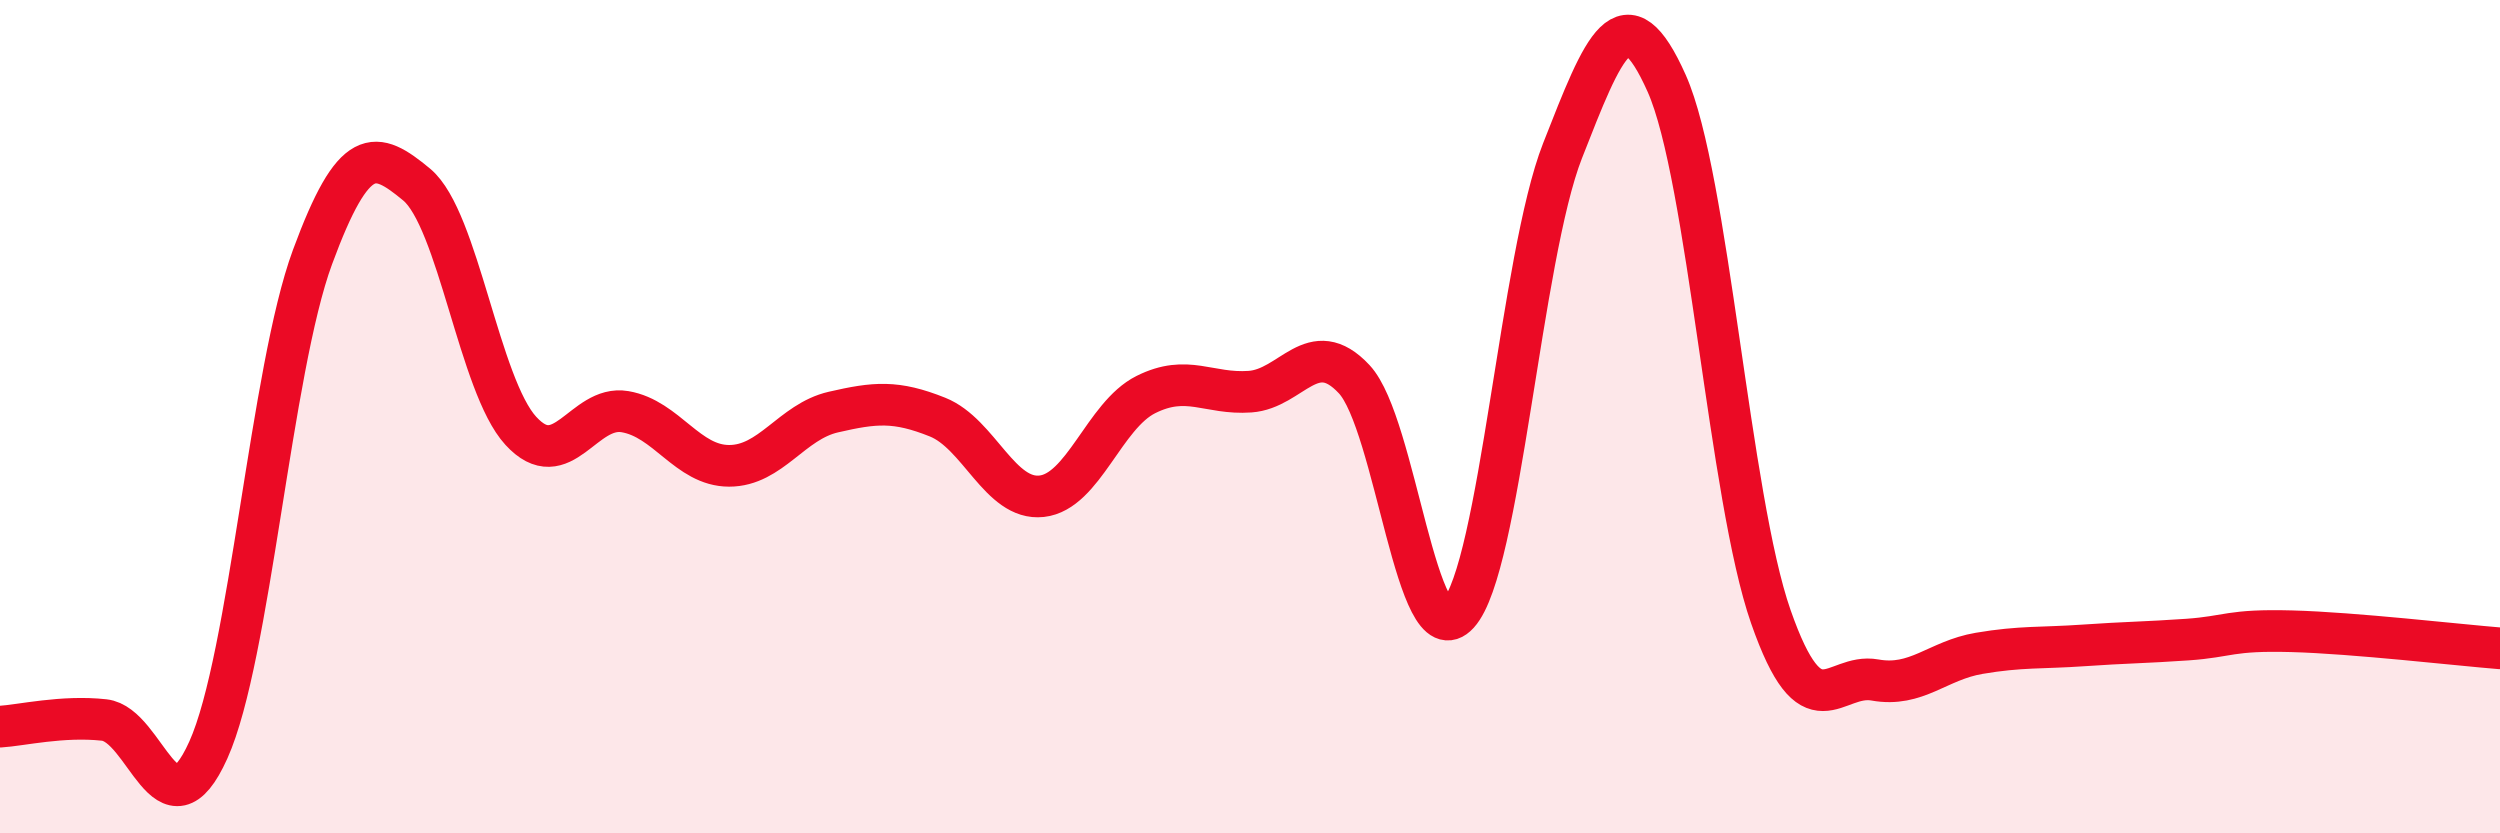
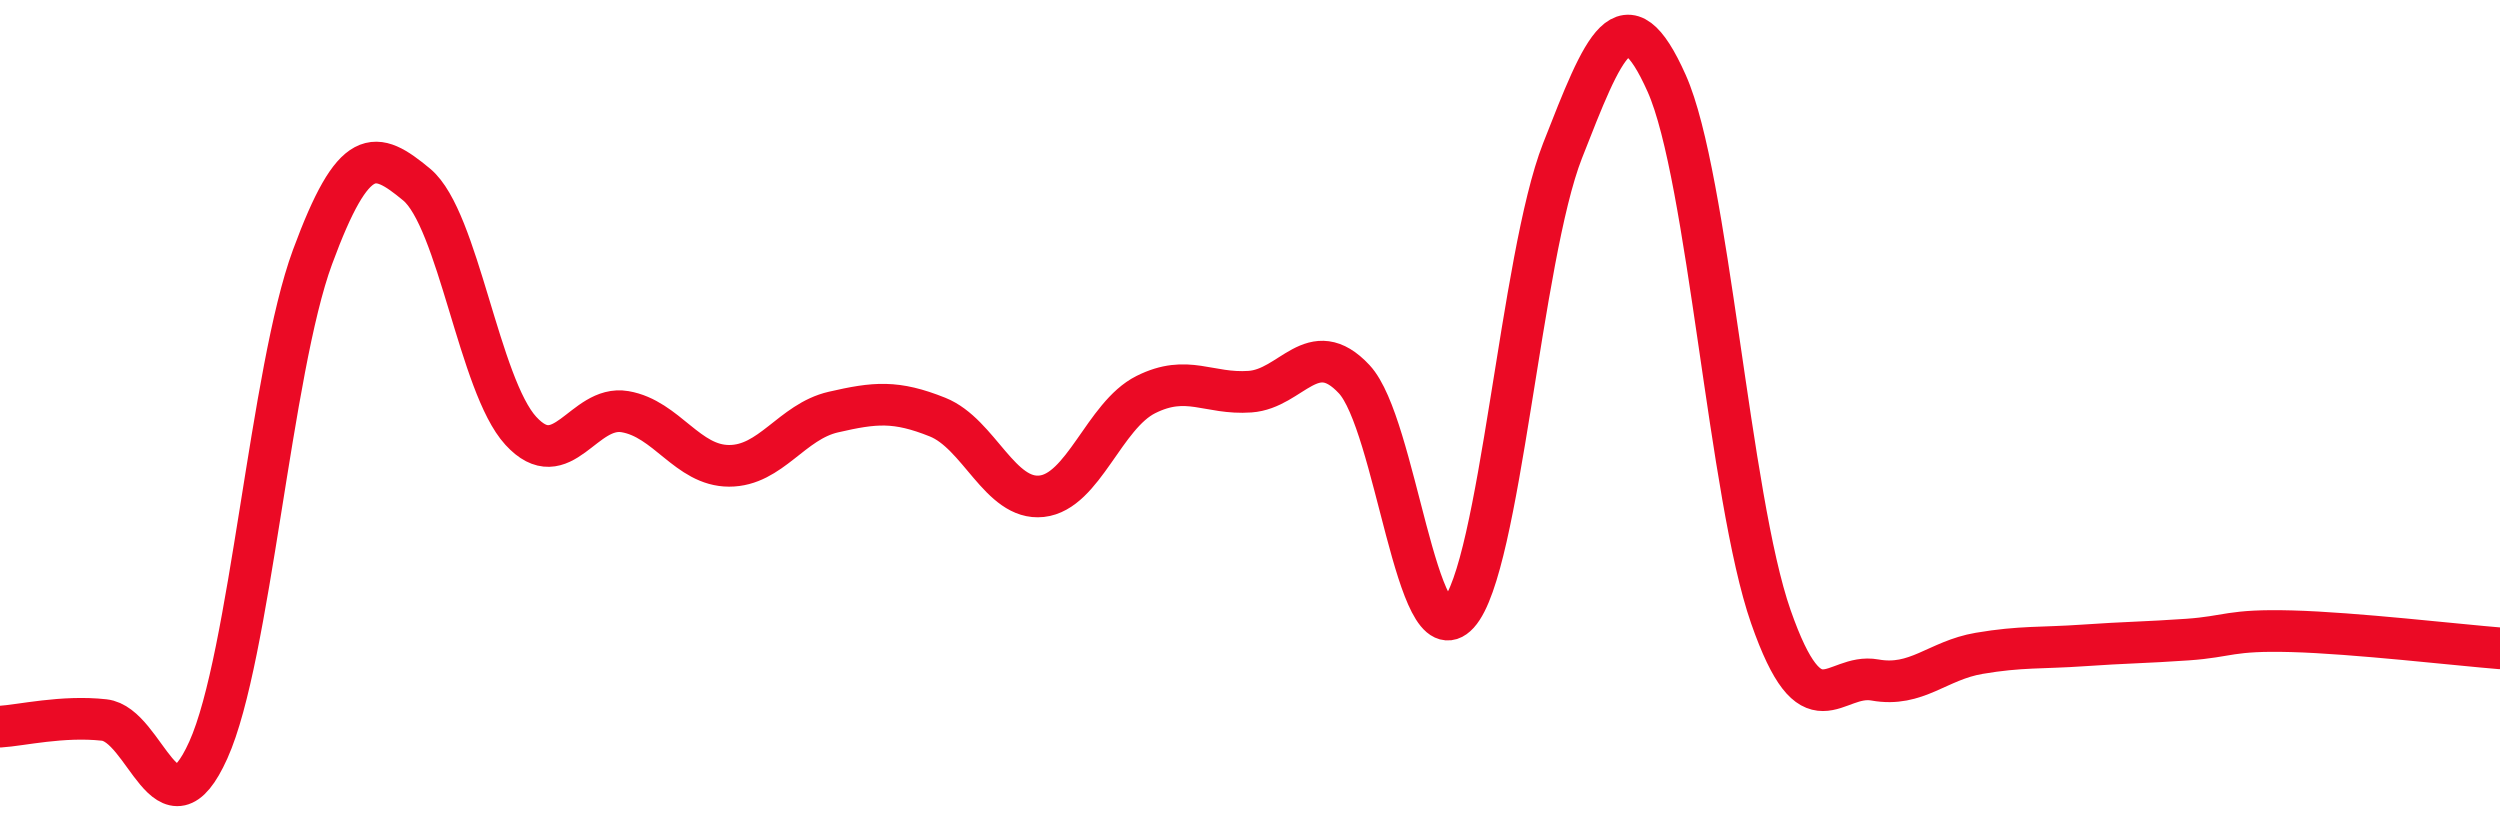
<svg xmlns="http://www.w3.org/2000/svg" width="60" height="20" viewBox="0 0 60 20">
-   <path d="M 0,17.44 C 0.5,17.41 1.5,17.17 2.5,17.28 C 3.5,17.39 4,20.22 5,18 C 6,15.78 6.5,8.88 7.5,6.17 C 8.5,3.46 9,3.6 10,4.43 C 11,5.26 11.5,9.25 12.5,10.34 C 13.5,11.43 14,9.71 15,9.88 C 16,10.05 16.5,11.18 17.5,11.18 C 18.5,11.18 19,10.12 20,9.89 C 21,9.66 21.5,9.61 22.5,10.01 C 23.5,10.41 24,12.02 25,11.91 C 26,11.8 26.5,9.97 27.5,9.47 C 28.5,8.97 29,9.47 30,9.4 C 31,9.33 31.5,8.03 32.5,9.1 C 33.5,10.17 34,15.83 35,14.73 C 36,13.63 36.5,6.17 37.5,3.62 C 38.5,1.07 39,-0.24 40,2 C 41,4.24 41.5,11.94 42.5,14.8 C 43.5,17.66 44,16.14 45,16.32 C 46,16.5 46.5,15.85 47.5,15.68 C 48.5,15.51 49,15.56 50,15.49 C 51,15.42 51.5,15.42 52.5,15.35 C 53.5,15.28 53.5,15.11 55,15.15 C 56.5,15.19 59,15.48 60,15.56L60 20L0 20Z" fill="#EB0A25" opacity="0.1" stroke-linecap="round" stroke-linejoin="round" />
  <path d="M 0,17.44 C 0.5,17.41 1.5,17.17 2.5,17.28 C 3.5,17.39 4,20.22 5,18 C 6,15.78 6.5,8.88 7.5,6.17 C 8.5,3.46 9,3.6 10,4.43 C 11,5.26 11.5,9.25 12.5,10.34 C 13.5,11.43 14,9.71 15,9.88 C 16,10.05 16.5,11.18 17.5,11.18 C 18.5,11.18 19,10.12 20,9.89 C 21,9.66 21.5,9.61 22.5,10.01 C 23.5,10.41 24,12.02 25,11.91 C 26,11.8 26.5,9.97 27.5,9.47 C 28.5,8.97 29,9.47 30,9.4 C 31,9.33 31.5,8.03 32.5,9.1 C 33.5,10.17 34,15.83 35,14.73 C 36,13.63 36.5,6.17 37.5,3.62 C 38.5,1.07 39,-0.24 40,2 C 41,4.24 41.5,11.94 42.5,14.8 C 43.5,17.66 44,16.14 45,16.32 C 46,16.5 46.5,15.85 47.5,15.68 C 48.5,15.51 49,15.56 50,15.49 C 51,15.42 51.5,15.42 52.5,15.35 C 53.5,15.28 53.5,15.11 55,15.15 C 56.5,15.19 59,15.48 60,15.56" stroke="#EB0A25" stroke-width="1" fill="none" stroke-linecap="round" stroke-linejoin="round" />
</svg>